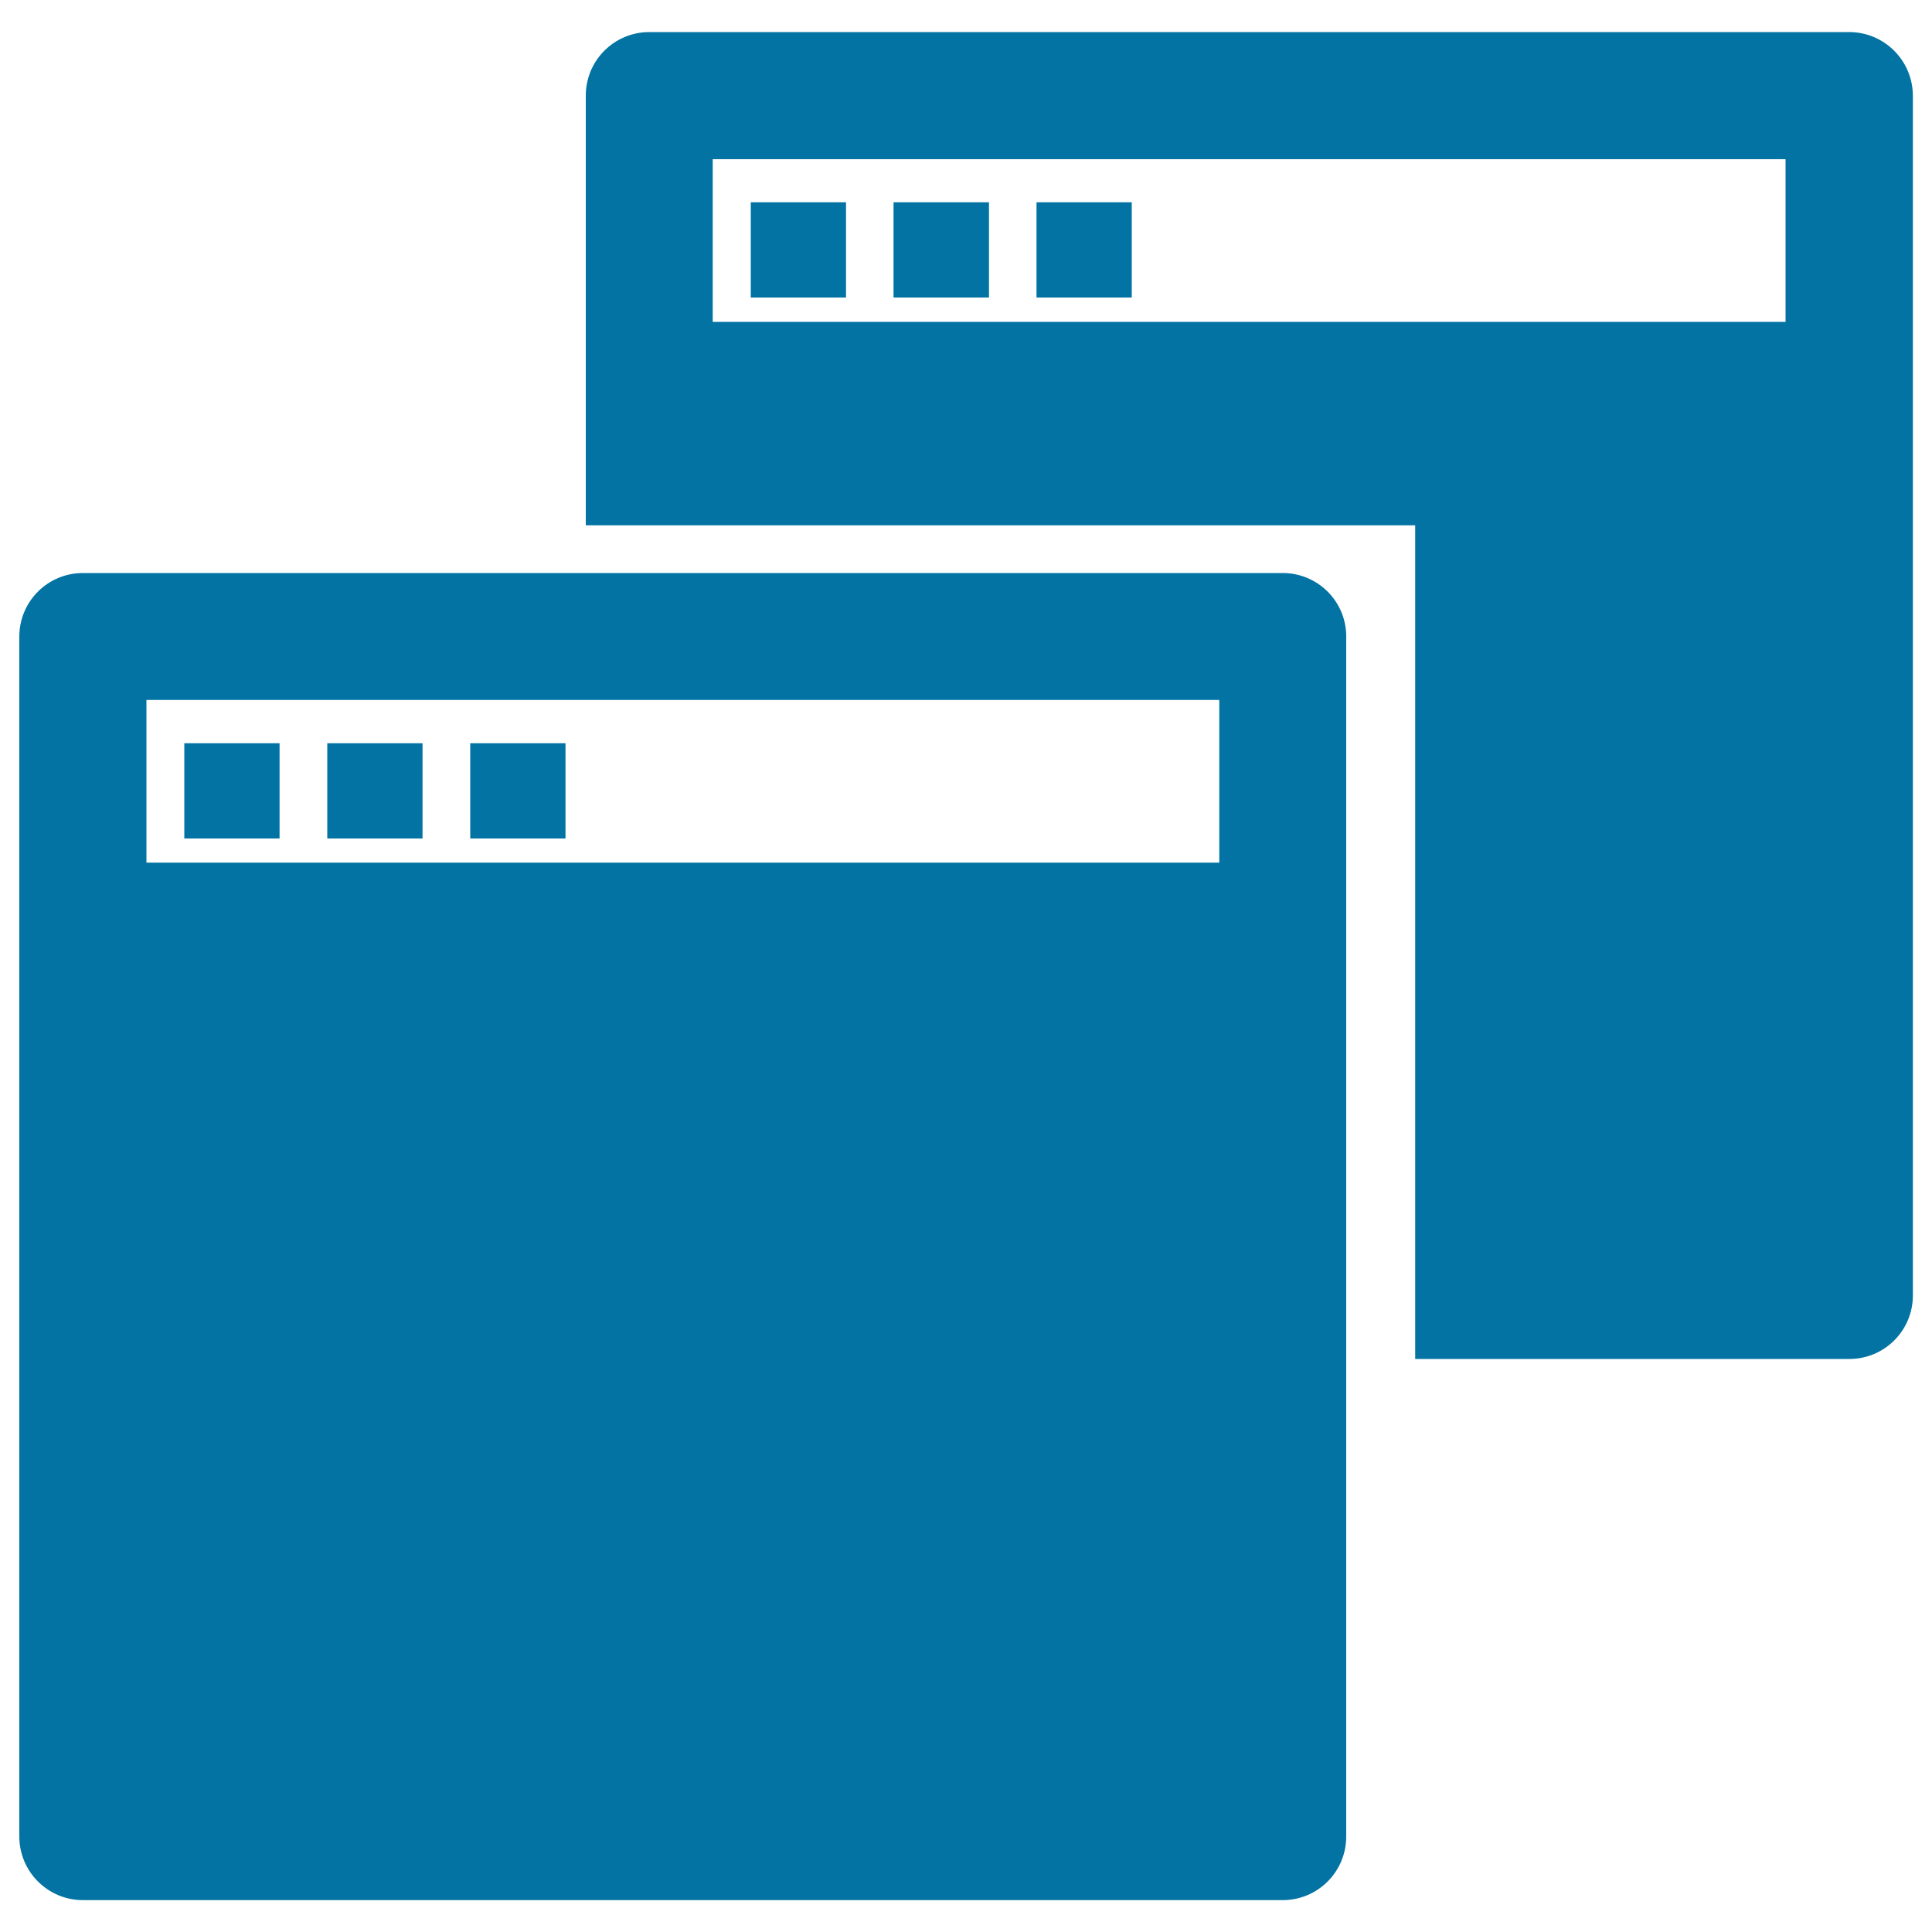
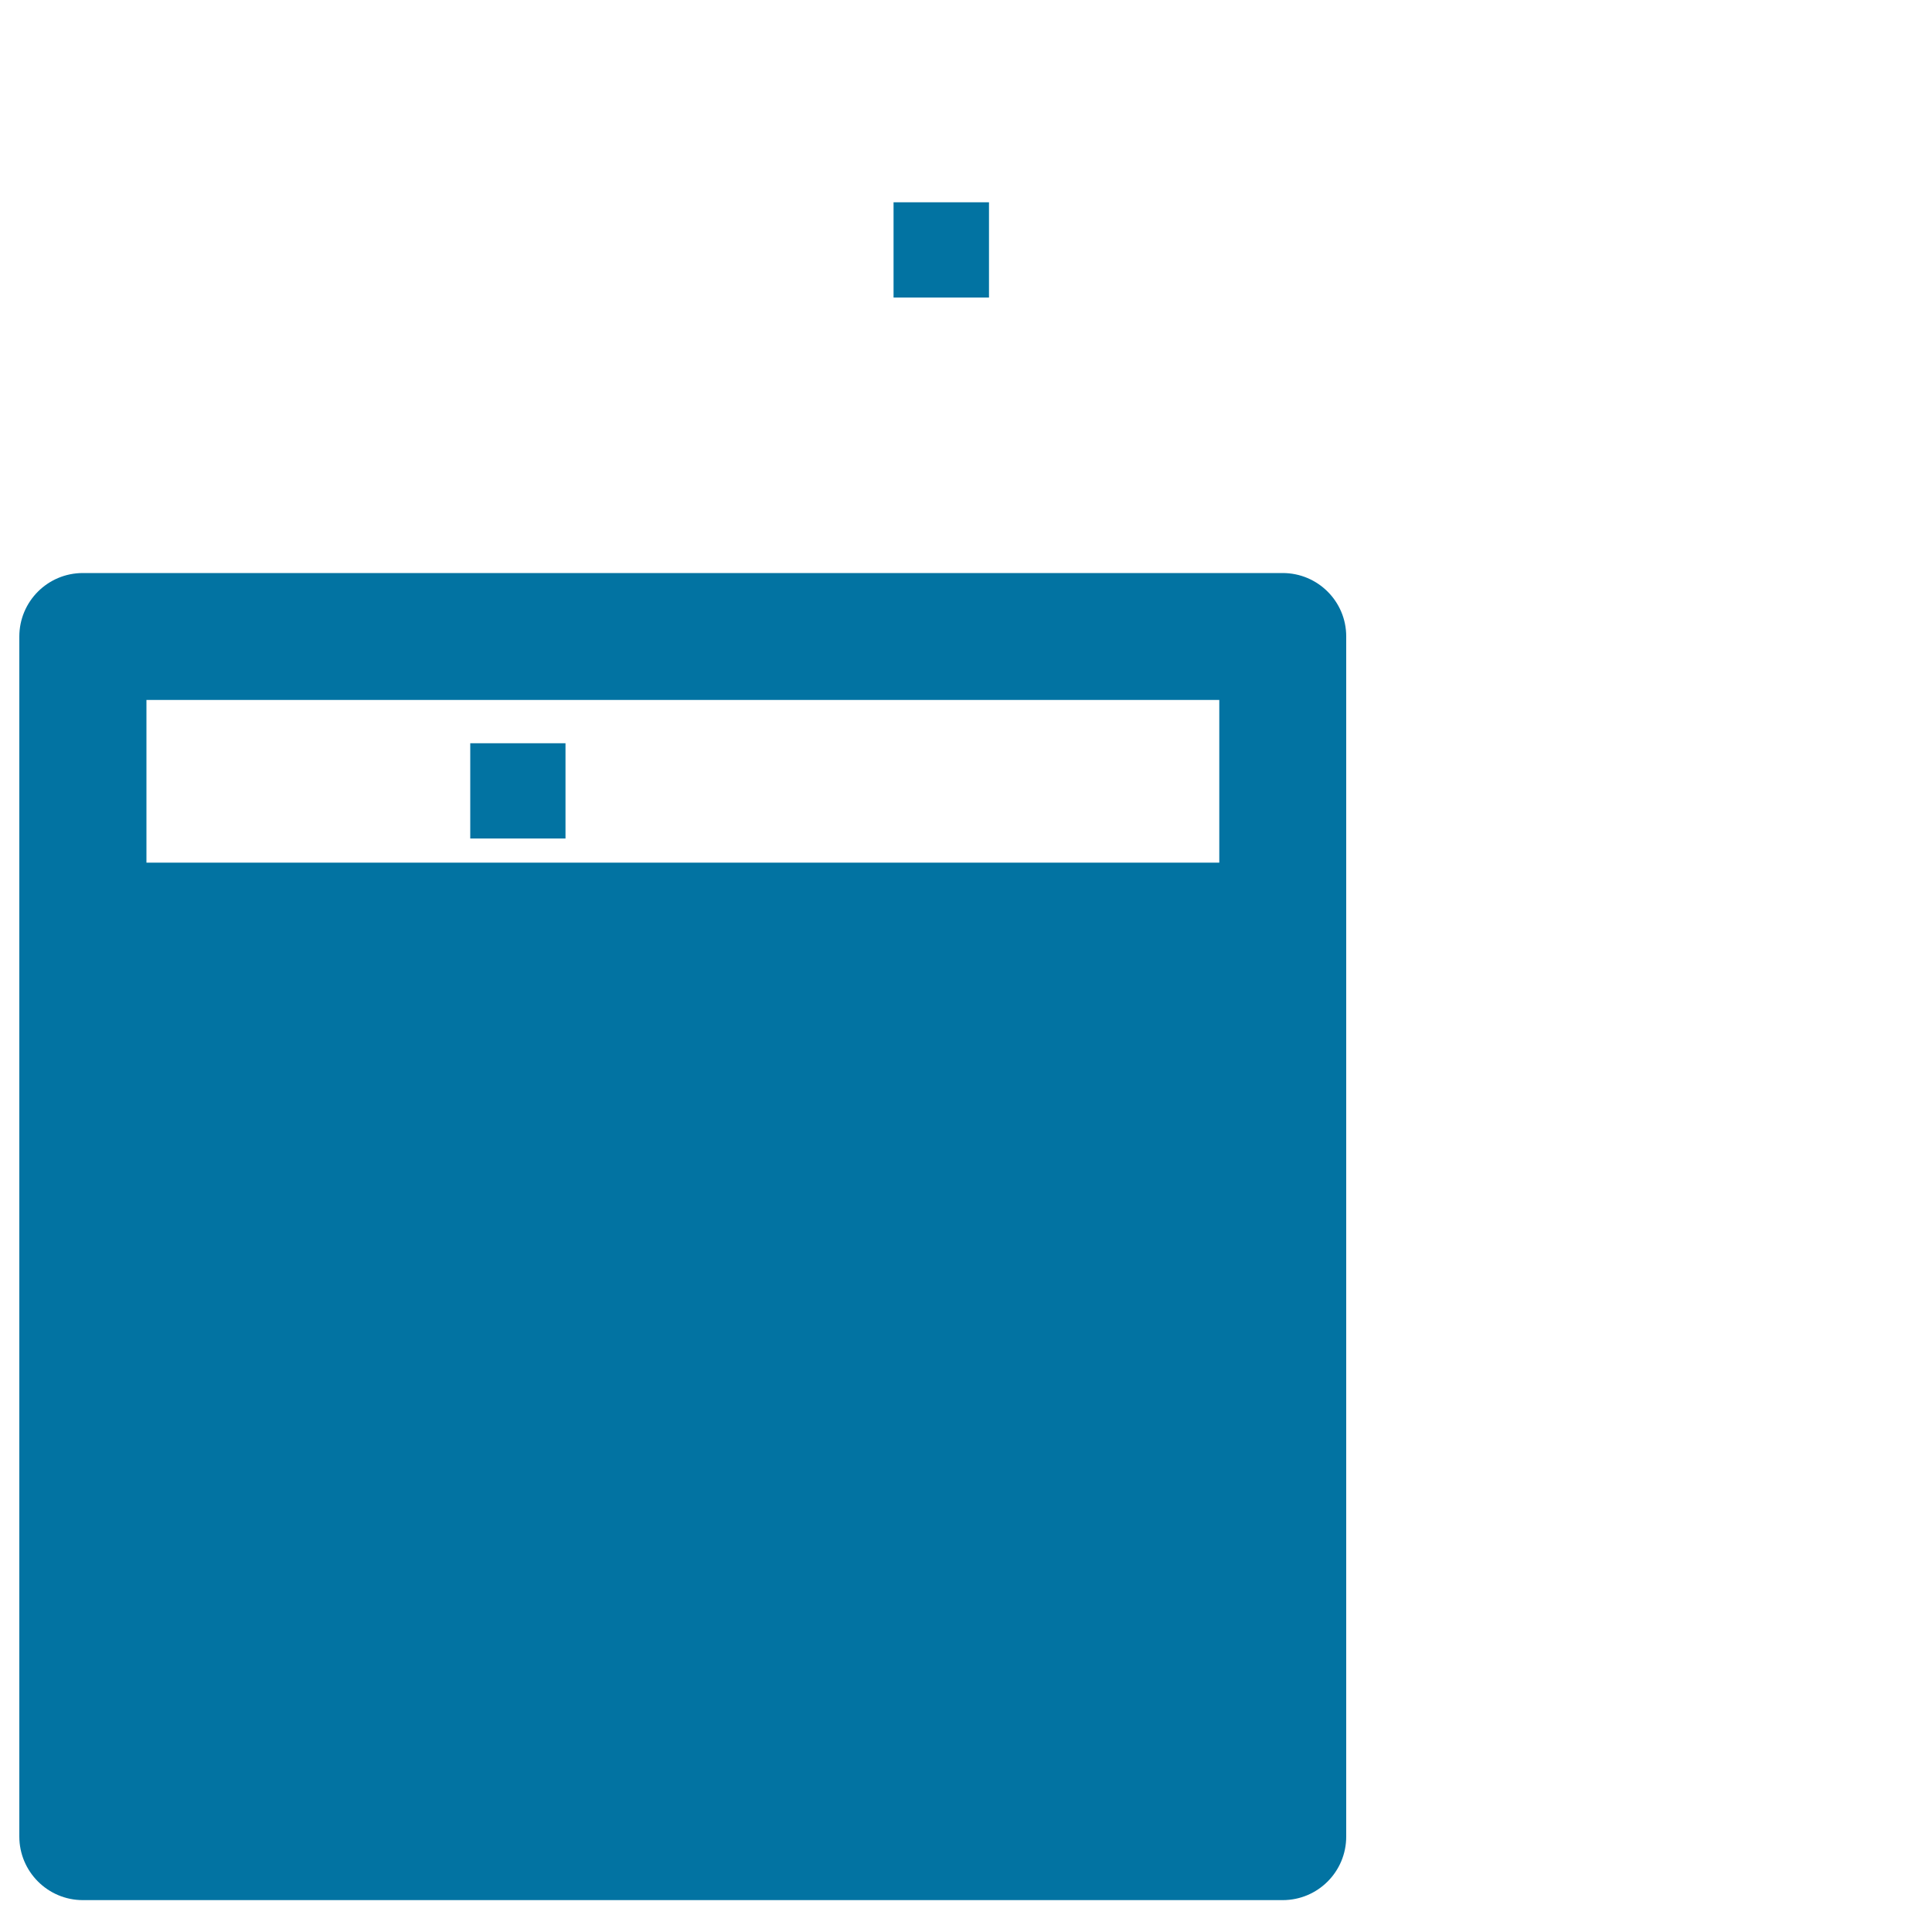
<svg xmlns="http://www.w3.org/2000/svg" viewBox="0 0 1000 1000" style="fill:#0273a2">
  <title>Two Browsers SVG icon</title>
  <g>
    <g>
      <g>
-         <path d="M663.9,296.6h-621c-18.2,0-32.9,14.7-32.9,32.9v621.1c0,18.1,14.7,32.9,32.9,32.9h621c18.2,0,32.9-14.7,32.9-32.9V329.4C696.8,311.3,682.1,296.6,663.9,296.6z M631.1,362.3v84.2H75.8v-84.2H631.1z" />
-         <rect x="95.4" y="384.7" width="49.3" height="49.3" />
-         <rect x="169.4" y="384.7" width="49.3" height="49.3" />
+         <path d="M663.9,296.6h-621c-18.2,0-32.9,14.7-32.9,32.9v621.1c0,18.1,14.7,32.9,32.9,32.9h621c18.2,0,32.9-14.7,32.9-32.9V329.4C696.8,311.3,682.1,296.6,663.9,296.6M631.1,362.3v84.2H75.8v-84.2H631.1z" />
        <rect x="243.4" y="384.7" width="49.3" height="49.3" />
      </g>
      <g>
-         <path d="M957.1,16.6h-621c-18.2,0-32.9,14.7-32.9,32.9v222.4h65.8h363.5v365.8v65.7h224.7c18.2,0,32.9-14.7,32.9-32.9V49.5C990,31.3,975.3,16.6,957.1,16.6z M924.2,166.6H368.9V82.4h555.3L924.2,166.6L924.2,166.6z" />
-         <rect x="388.6" y="104.7" width="49.3" height="49.3" />
        <rect x="462.5" y="104.7" width="49.4" height="49.3" />
-         <rect x="536.5" y="104.7" width="49.3" height="49.3" />
      </g>
    </g>
  </g>
</svg>